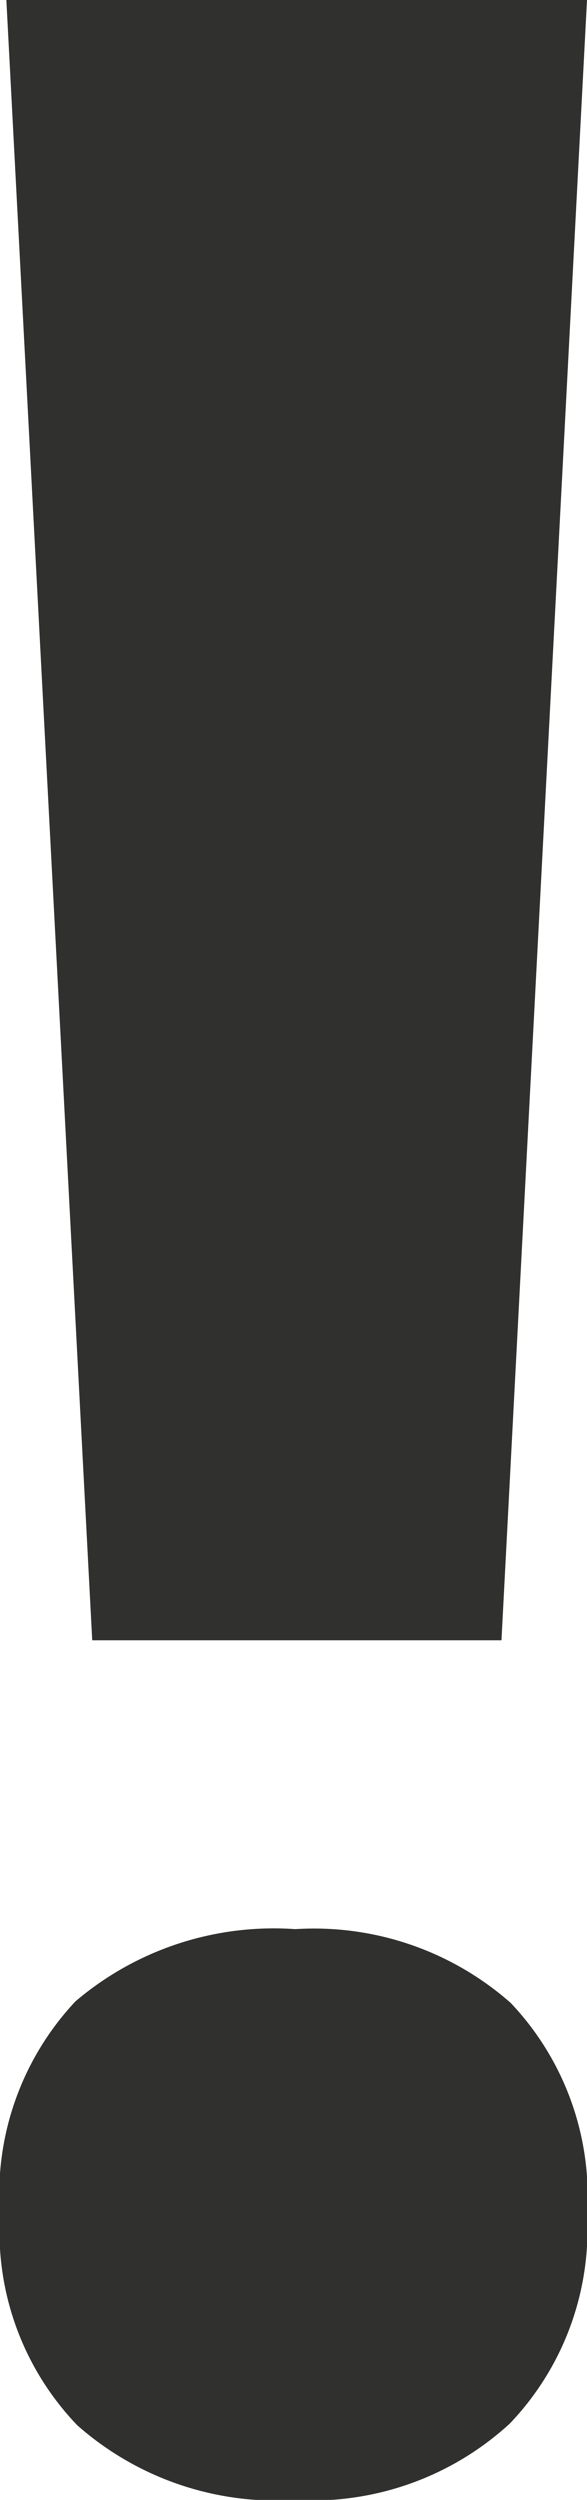
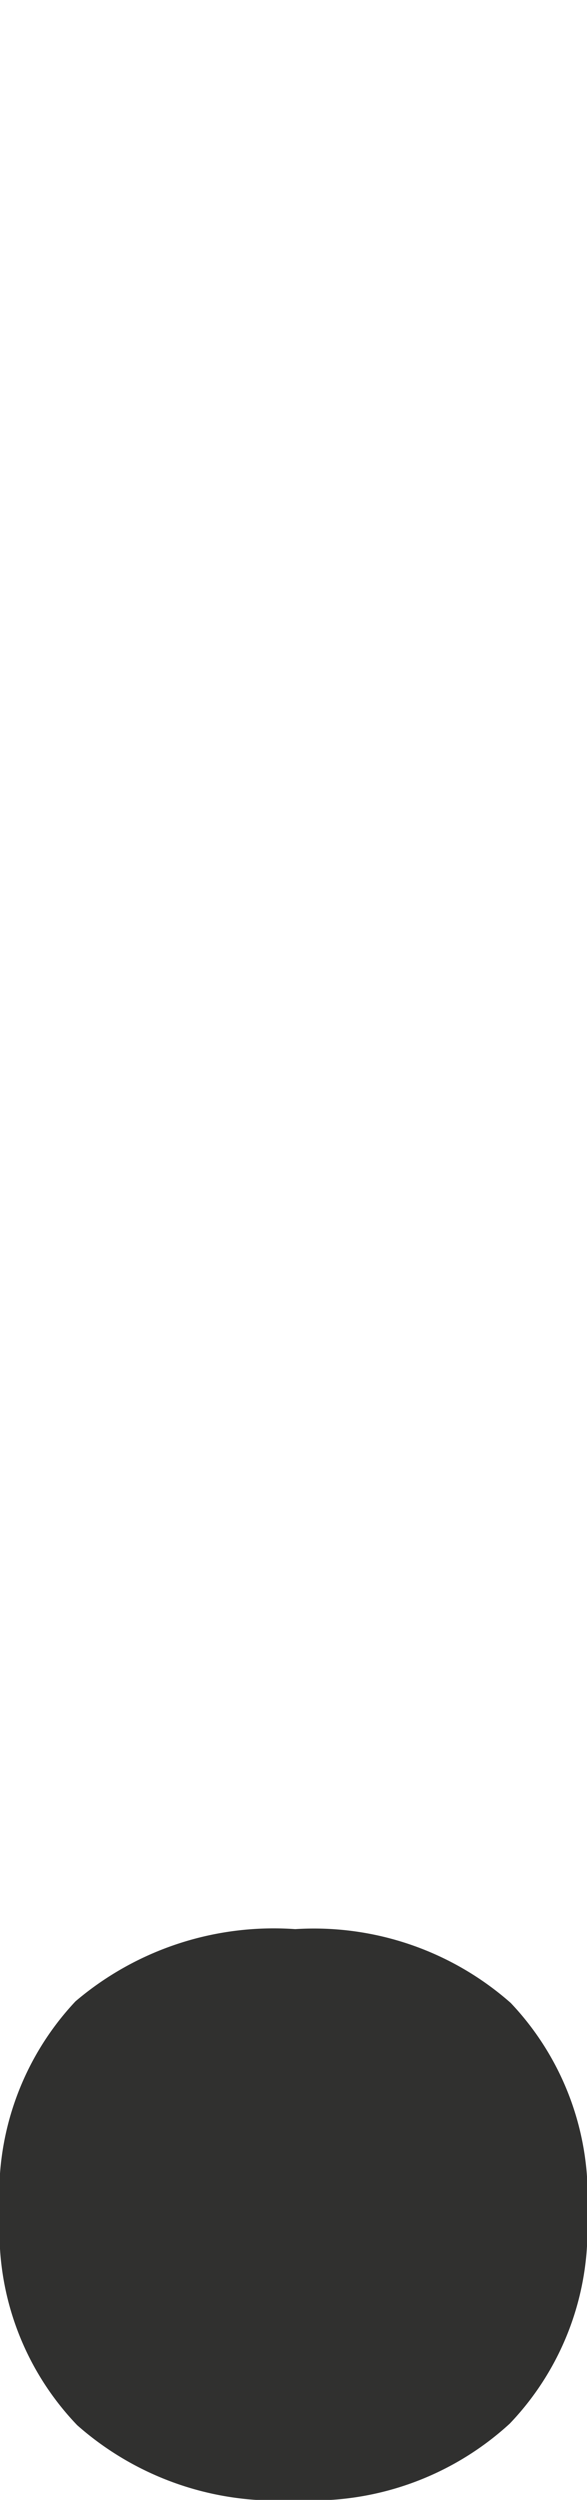
<svg xmlns="http://www.w3.org/2000/svg" width="6.836" height="29.082" viewBox="0 0 6.836 29.082">
  <defs>
    <style>.a{fill:#30302f;}</style>
  </defs>
-   <path class="a" d="M8.125-9.473H3.359l-1-19.082H9.121Zm-5.84,6.68a3.274,3.274,0,0,1,.879-2.48,3.564,3.564,0,0,1,2.559-.84,3.463,3.463,0,0,1,2.51.859,3.266,3.266,0,0,1,.889,2.461,3.266,3.266,0,0,1-.9,2.432,3.4,3.4,0,0,1-2.5.889A3.5,3.5,0,0,1,3.184-.342,3.252,3.252,0,0,1,2.285-2.793Z" transform="translate(-2.285 28.555)" />
+   <path class="a" d="M8.125-9.473H3.359H9.121Zm-5.84,6.68a3.274,3.274,0,0,1,.879-2.48,3.564,3.564,0,0,1,2.559-.84,3.463,3.463,0,0,1,2.51.859,3.266,3.266,0,0,1,.889,2.461,3.266,3.266,0,0,1-.9,2.432,3.4,3.4,0,0,1-2.5.889A3.5,3.5,0,0,1,3.184-.342,3.252,3.252,0,0,1,2.285-2.793Z" transform="translate(-2.285 28.555)" />
</svg>